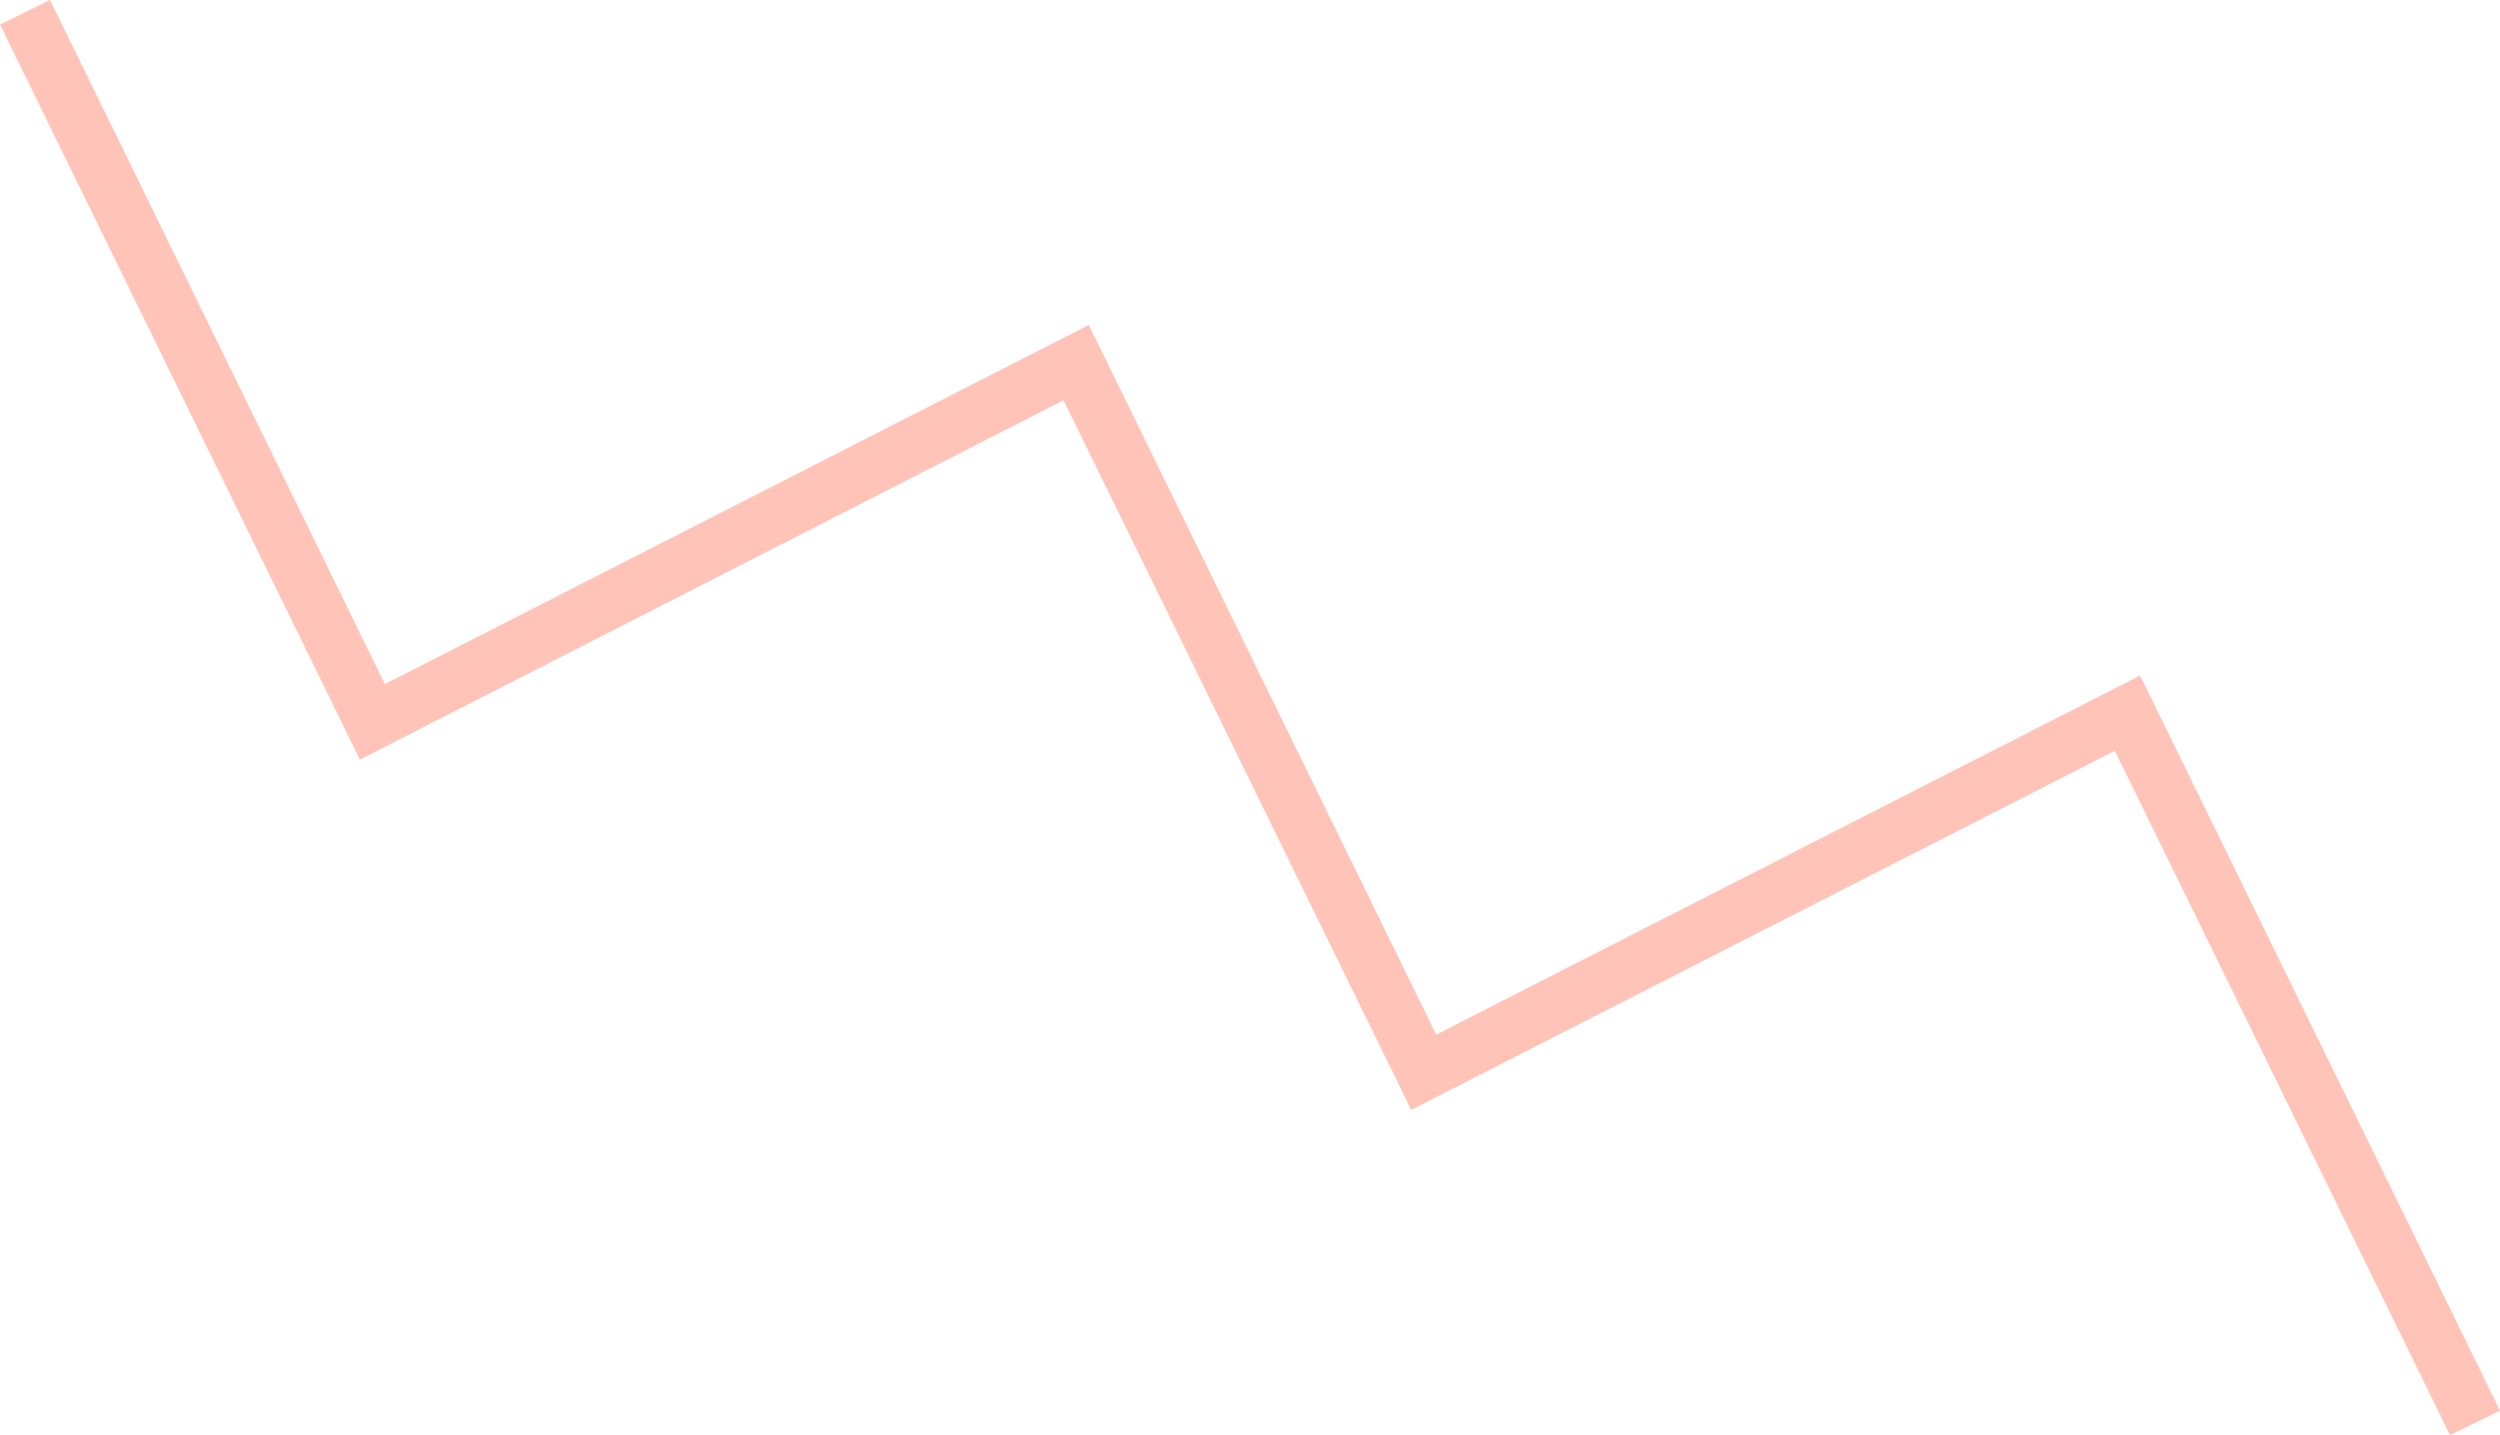
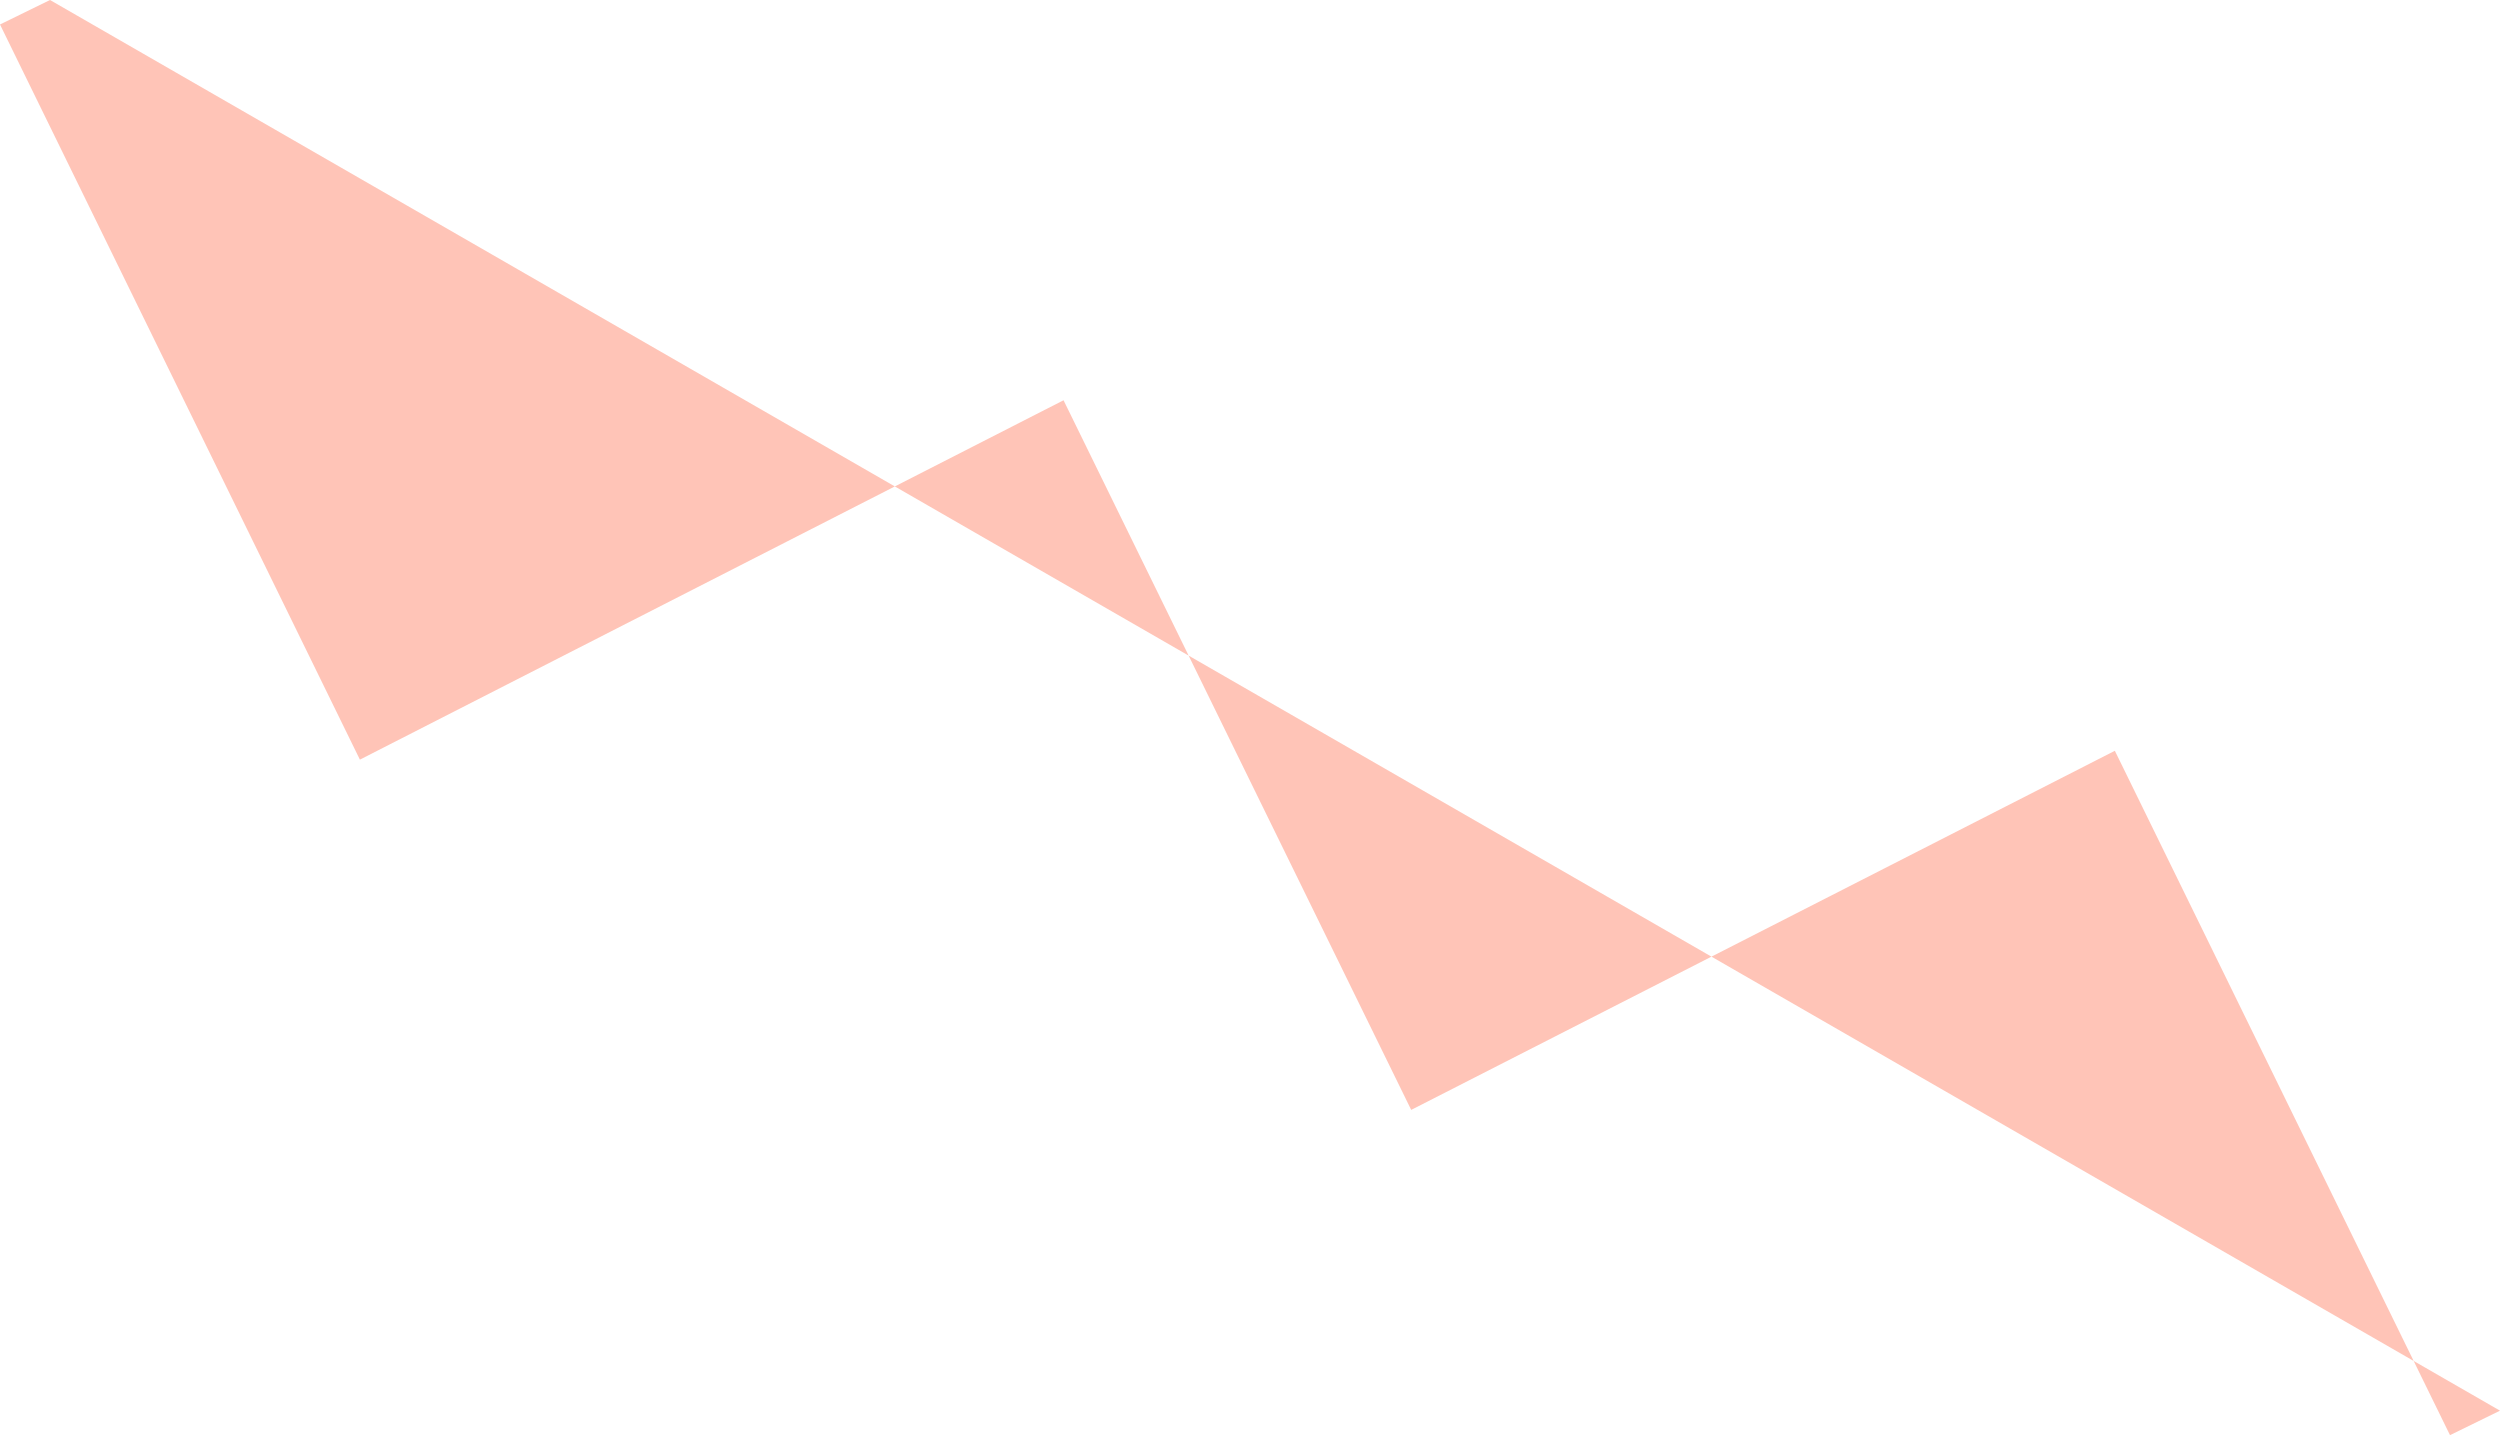
<svg xmlns="http://www.w3.org/2000/svg" viewBox="0 0 96 55.11">
-   <path fill="#ffac99" opacity=".7" d="M94.08 55.11L81.21 28.83 54.19 42.62 40.84 15.37l-27.02 13.8L0 .94 1.92 0l12.86 26.27 27.03-13.79 13.34 27.25 27.03-13.79L96 54.17l-1.92.94z" />
+   <path fill="#ffac99" opacity=".7" d="M94.08 55.11L81.21 28.83 54.19 42.62 40.84 15.37l-27.02 13.8L0 .94 1.92 0L96 54.17l-1.92.94z" />
</svg>